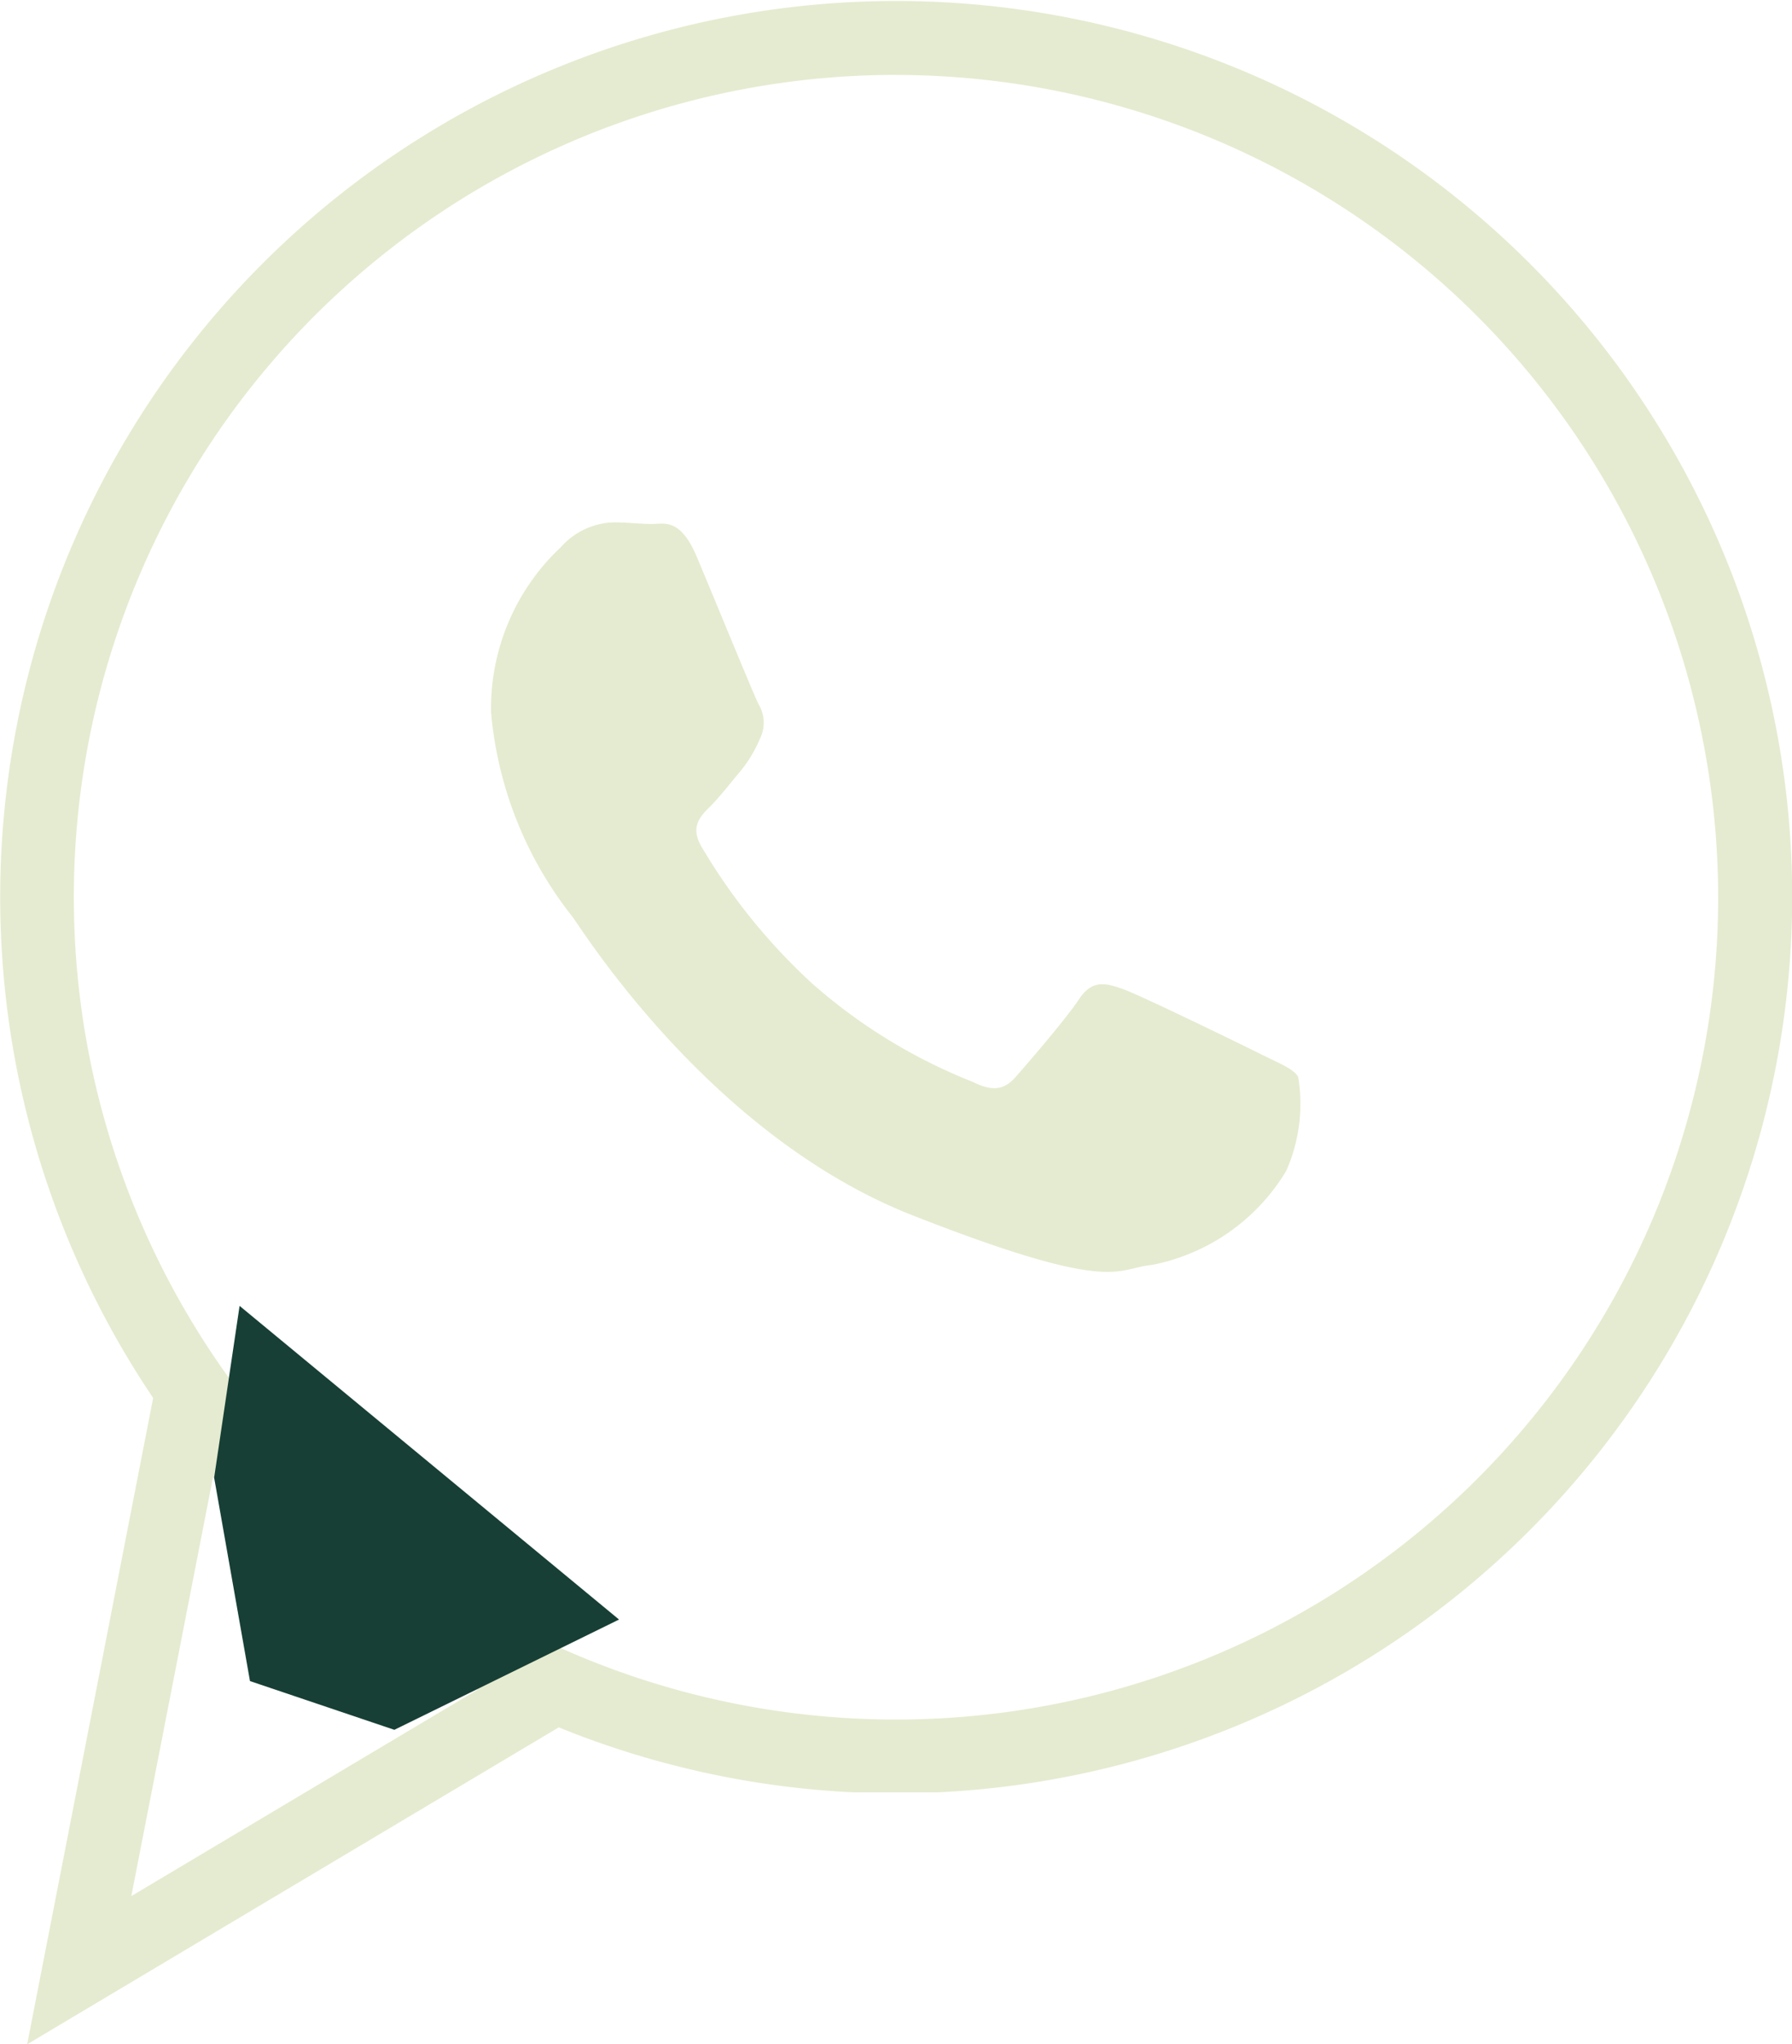
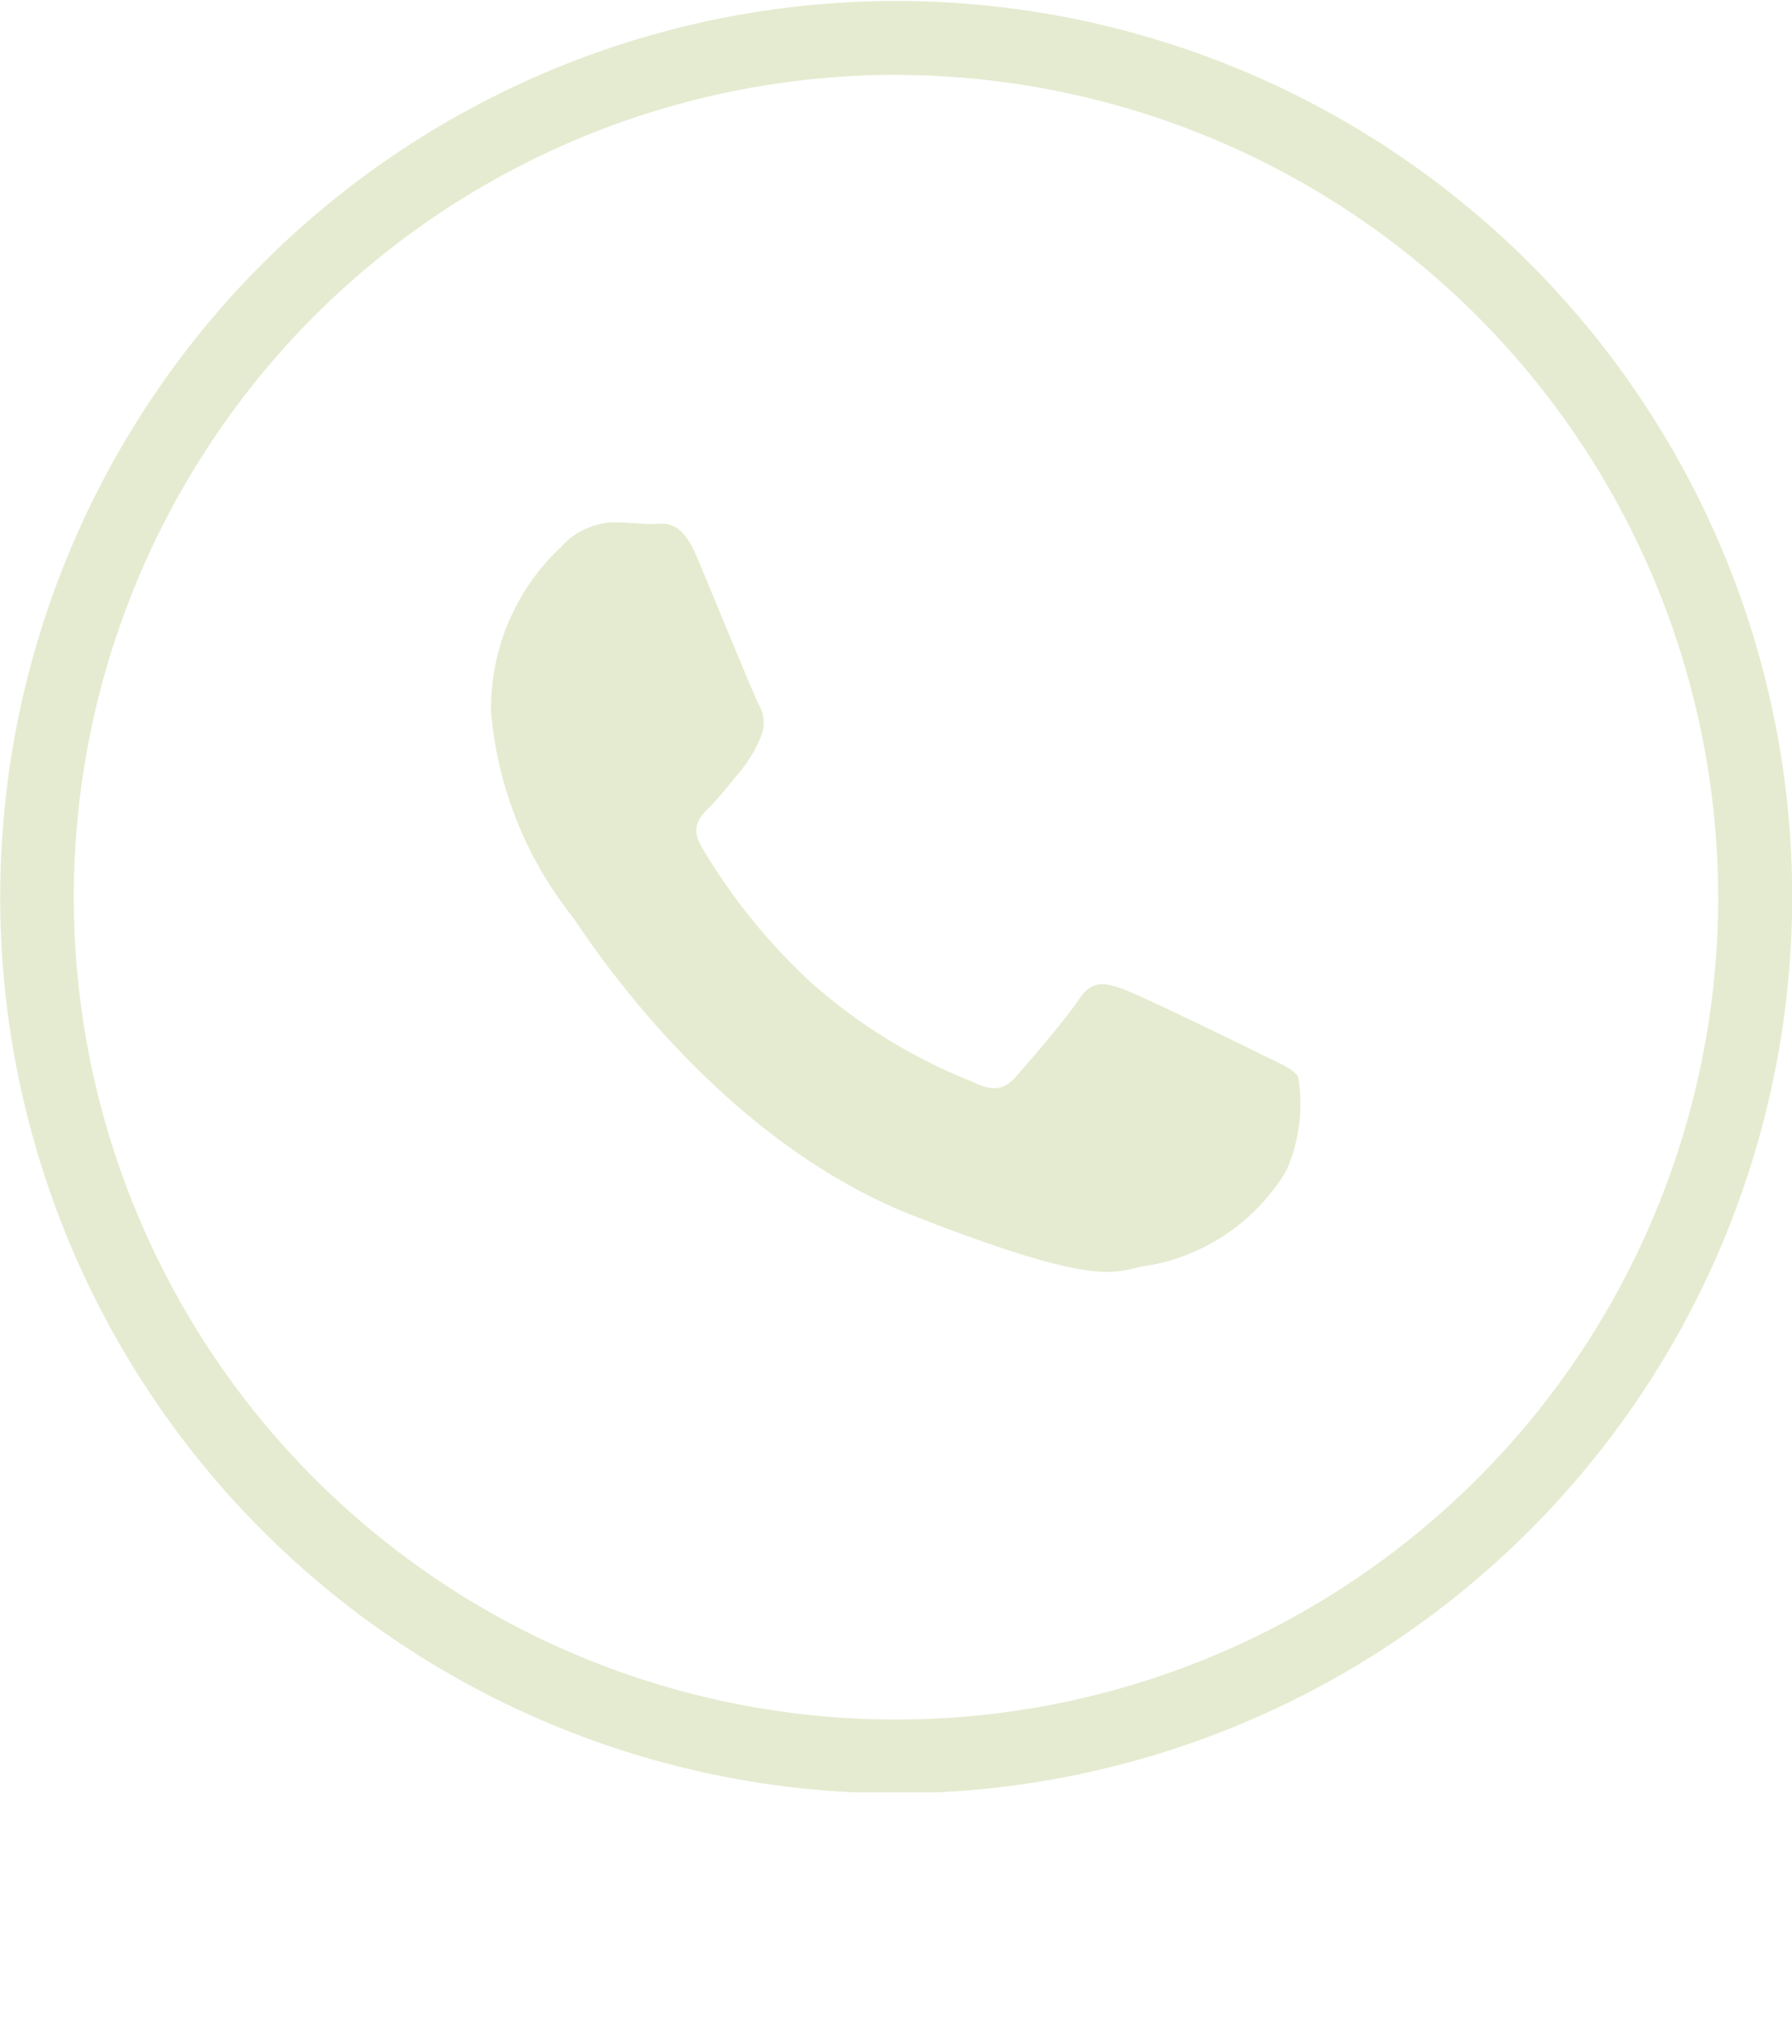
<svg xmlns="http://www.w3.org/2000/svg" width="36" height="41.06" viewBox="0 0 36 41.06">
  <defs>
    <clipPath id="clip-path">
      <rect id="Retângulo_9" data-name="Retângulo 9" width="36" height="36" transform="translate(0 -0.02)" fill="#e5ebd0" />
    </clipPath>
  </defs>
  <g id="Grupo_40" data-name="Grupo 40" transform="translate(-286.637 -783.87)">
    <g id="Grupo_38" data-name="Grupo 38" transform="translate(286.637 783.89)">
      <g id="Grupo_37" data-name="Grupo 37" clip-path="url(#clip-path)">
        <g id="Grupo_35" data-name="Grupo 35" transform="translate(0.002 0.002)">
          <path id="Caminho_57" data-name="Caminho 57" d="M304.64,819.889a18,18,0,1,1,18-18A18.022,18.022,0,0,1,304.64,819.889Zm0-34.516a16.517,16.517,0,1,0,16.513,16.516A16.535,16.535,0,0,0,304.64,785.374Z" transform="translate(-286.638 -783.891)" fill="#e5ebd0" />
        </g>
        <g id="Grupo_36" data-name="Grupo 36" transform="translate(10.52 11.085)">
          <path id="Caminho_58" data-name="Caminho 58" d="M308.088,800.691c-.1-.165-.368-.265-.768-.464s-2.37-1.159-2.736-1.292-.635-.2-.9.2-1.035,1.292-1.269,1.557-.466.3-.867.1a10.958,10.958,0,0,1-3.22-1.972,11.985,11.985,0,0,1-2.226-2.75c-.234-.4-.025-.613.175-.81.181-.178.4-.464.6-.7a2.654,2.654,0,0,0,.4-.662.724.724,0,0,0-.034-.7c-.1-.2-.9-2.153-1.234-2.947s-.666-.663-.9-.663-.5-.033-.768-.033a1.474,1.474,0,0,0-1.067.5,4.436,4.436,0,0,0-1.4,3.313,7.689,7.689,0,0,0,1.635,4.108c.2.264,2.77,4.405,6.839,6s4.07,1.06,4.8.994a4.048,4.048,0,0,0,2.7-1.889A3.316,3.316,0,0,0,308.088,800.691Z" transform="translate(-292.529 -790.168)" fill="#e5ebd0" />
        </g>
      </g>
    </g>
    <g id="Grupo_39" data-name="Grupo 39" transform="translate(287.183 811.646)">
-       <path id="Caminho_59" data-name="Caminho 59" d="M286.971,814.136l2.59-13.284,1.457.284-1.955,10.024,8.352-4.978.76,1.275Z" transform="translate(-286.971 -800.852)" fill="#e5ebd0" />
-     </g>
-     <path id="Caminho_60" data-name="Caminho 60" d="M290.939,813.549l.511-3.45,7.623,6.3-4.514,2.215-2.9-.979Z" fill="#173f35" />
+       </g>
+     <path id="Caminho_60" data-name="Caminho 60" d="M290.939,813.549Z" fill="#173f35" />
  </g>
</svg>